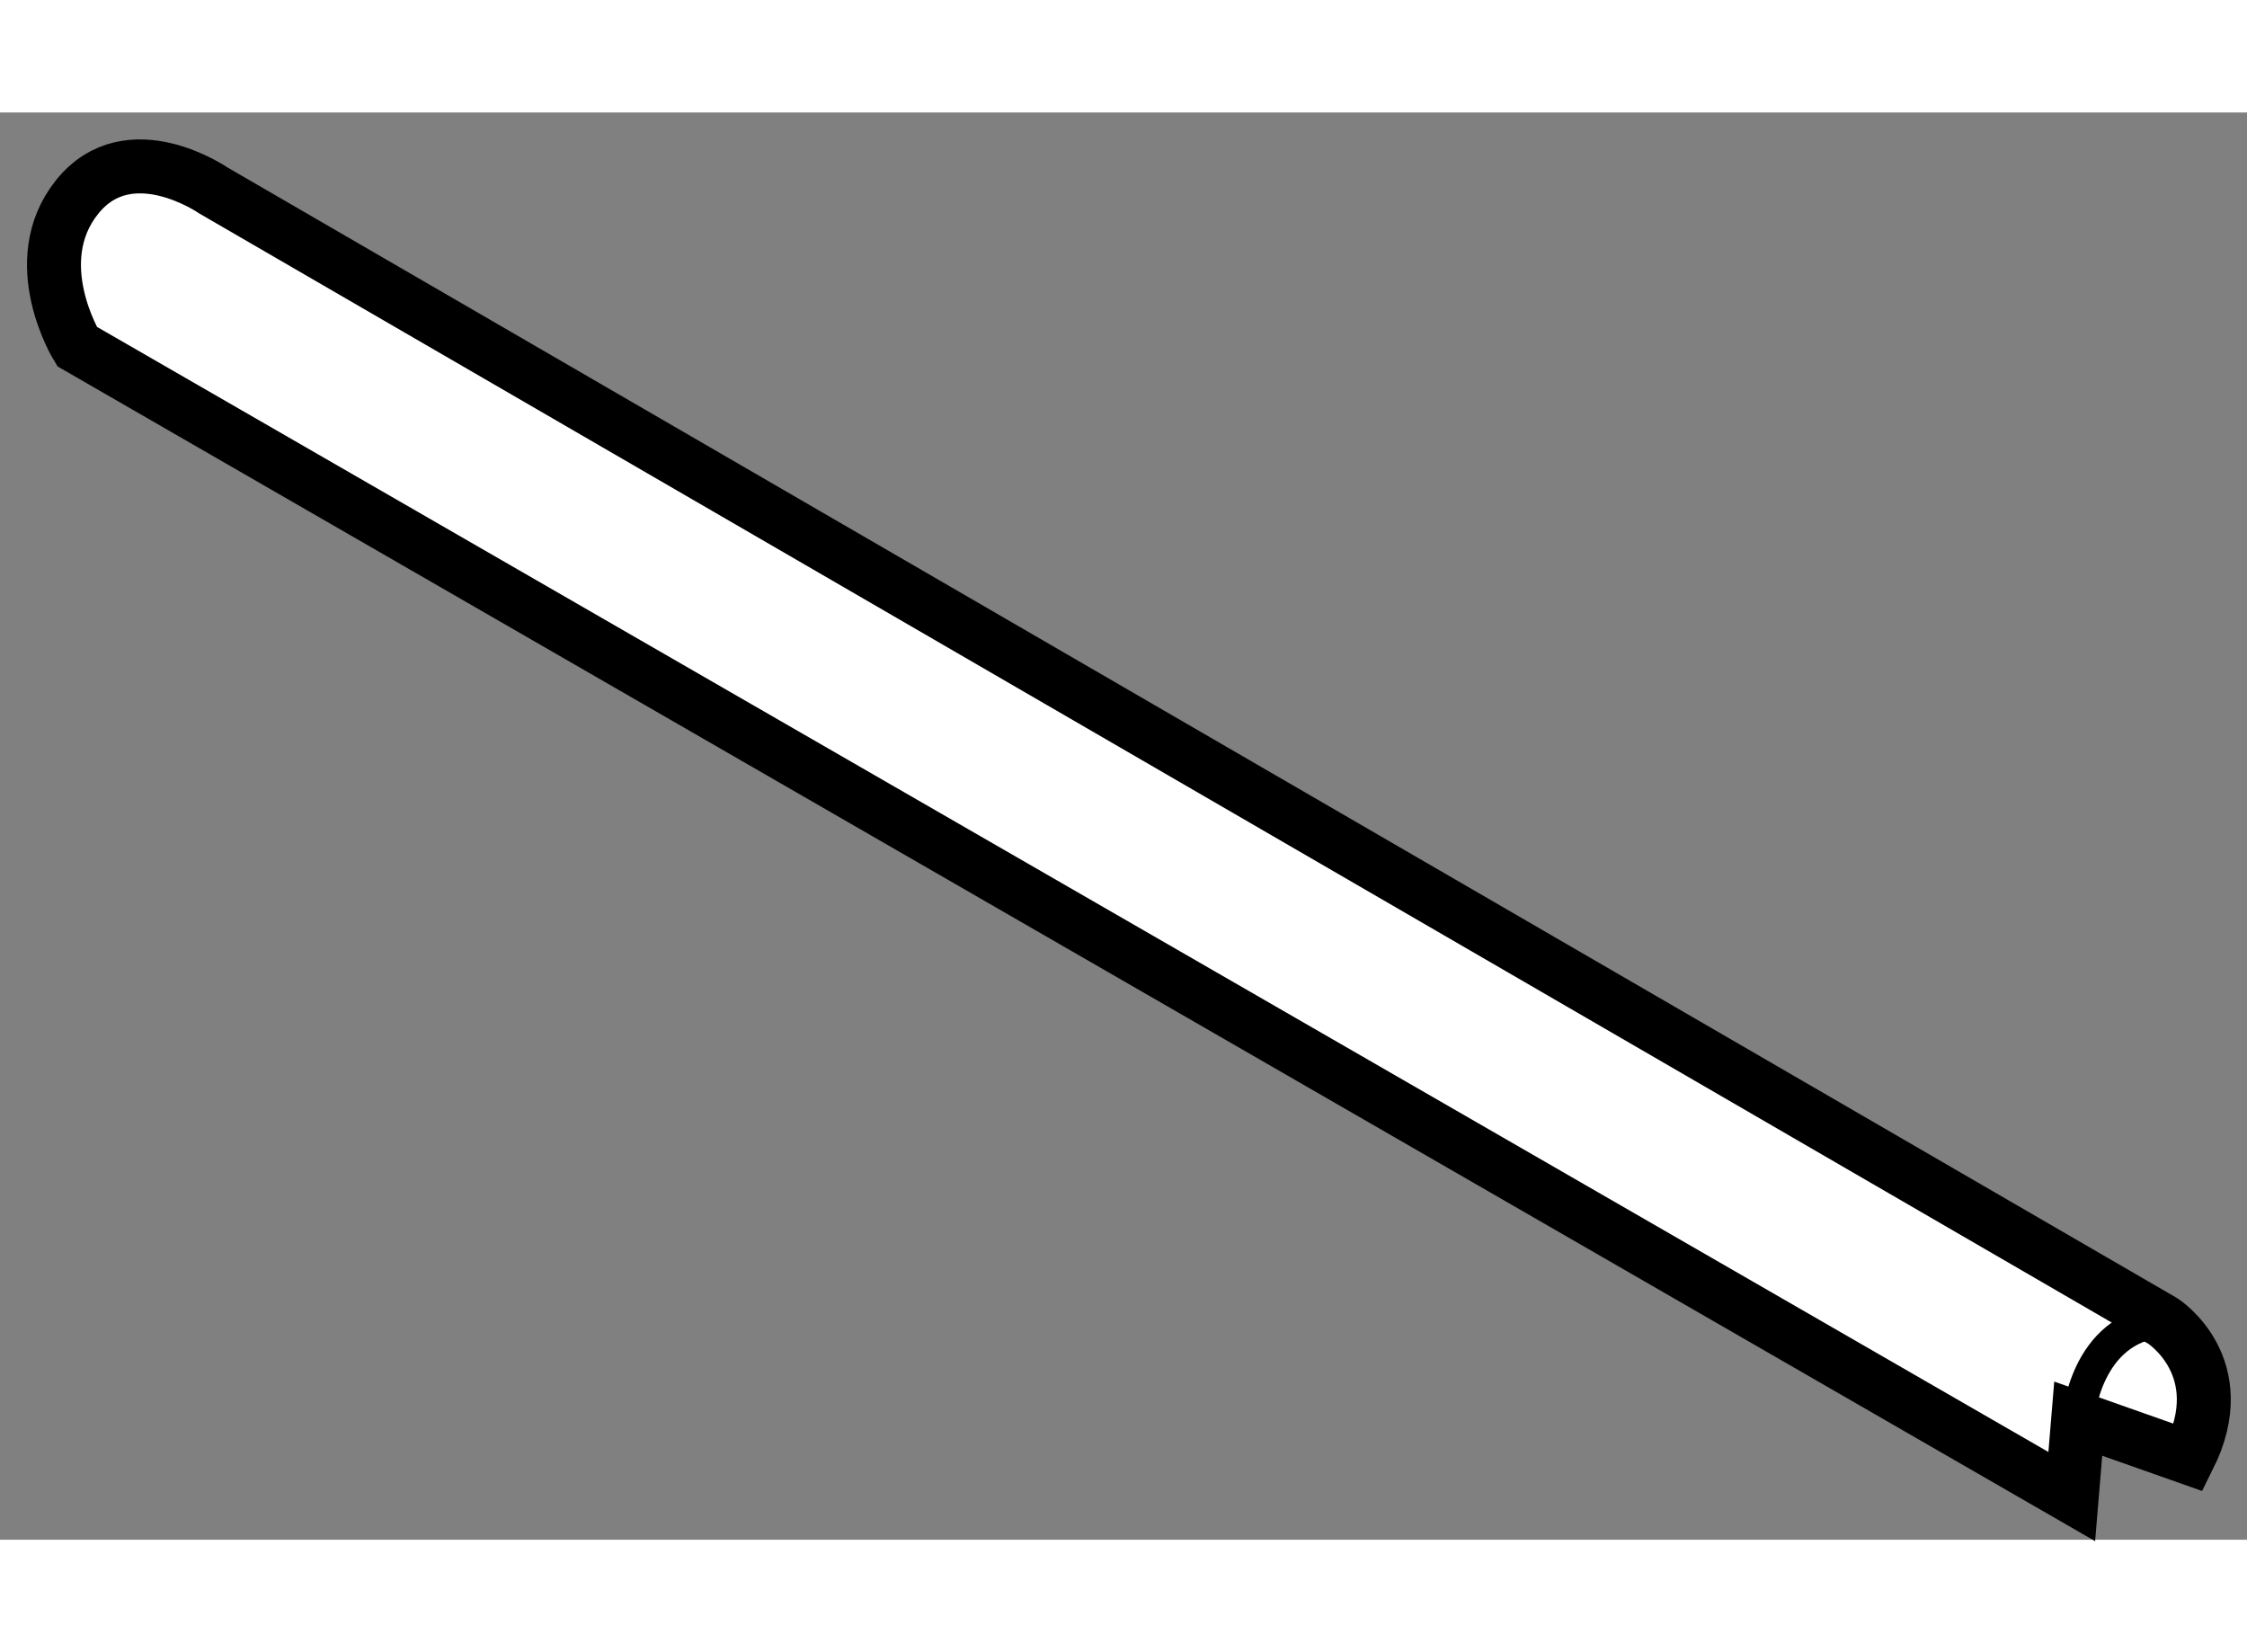
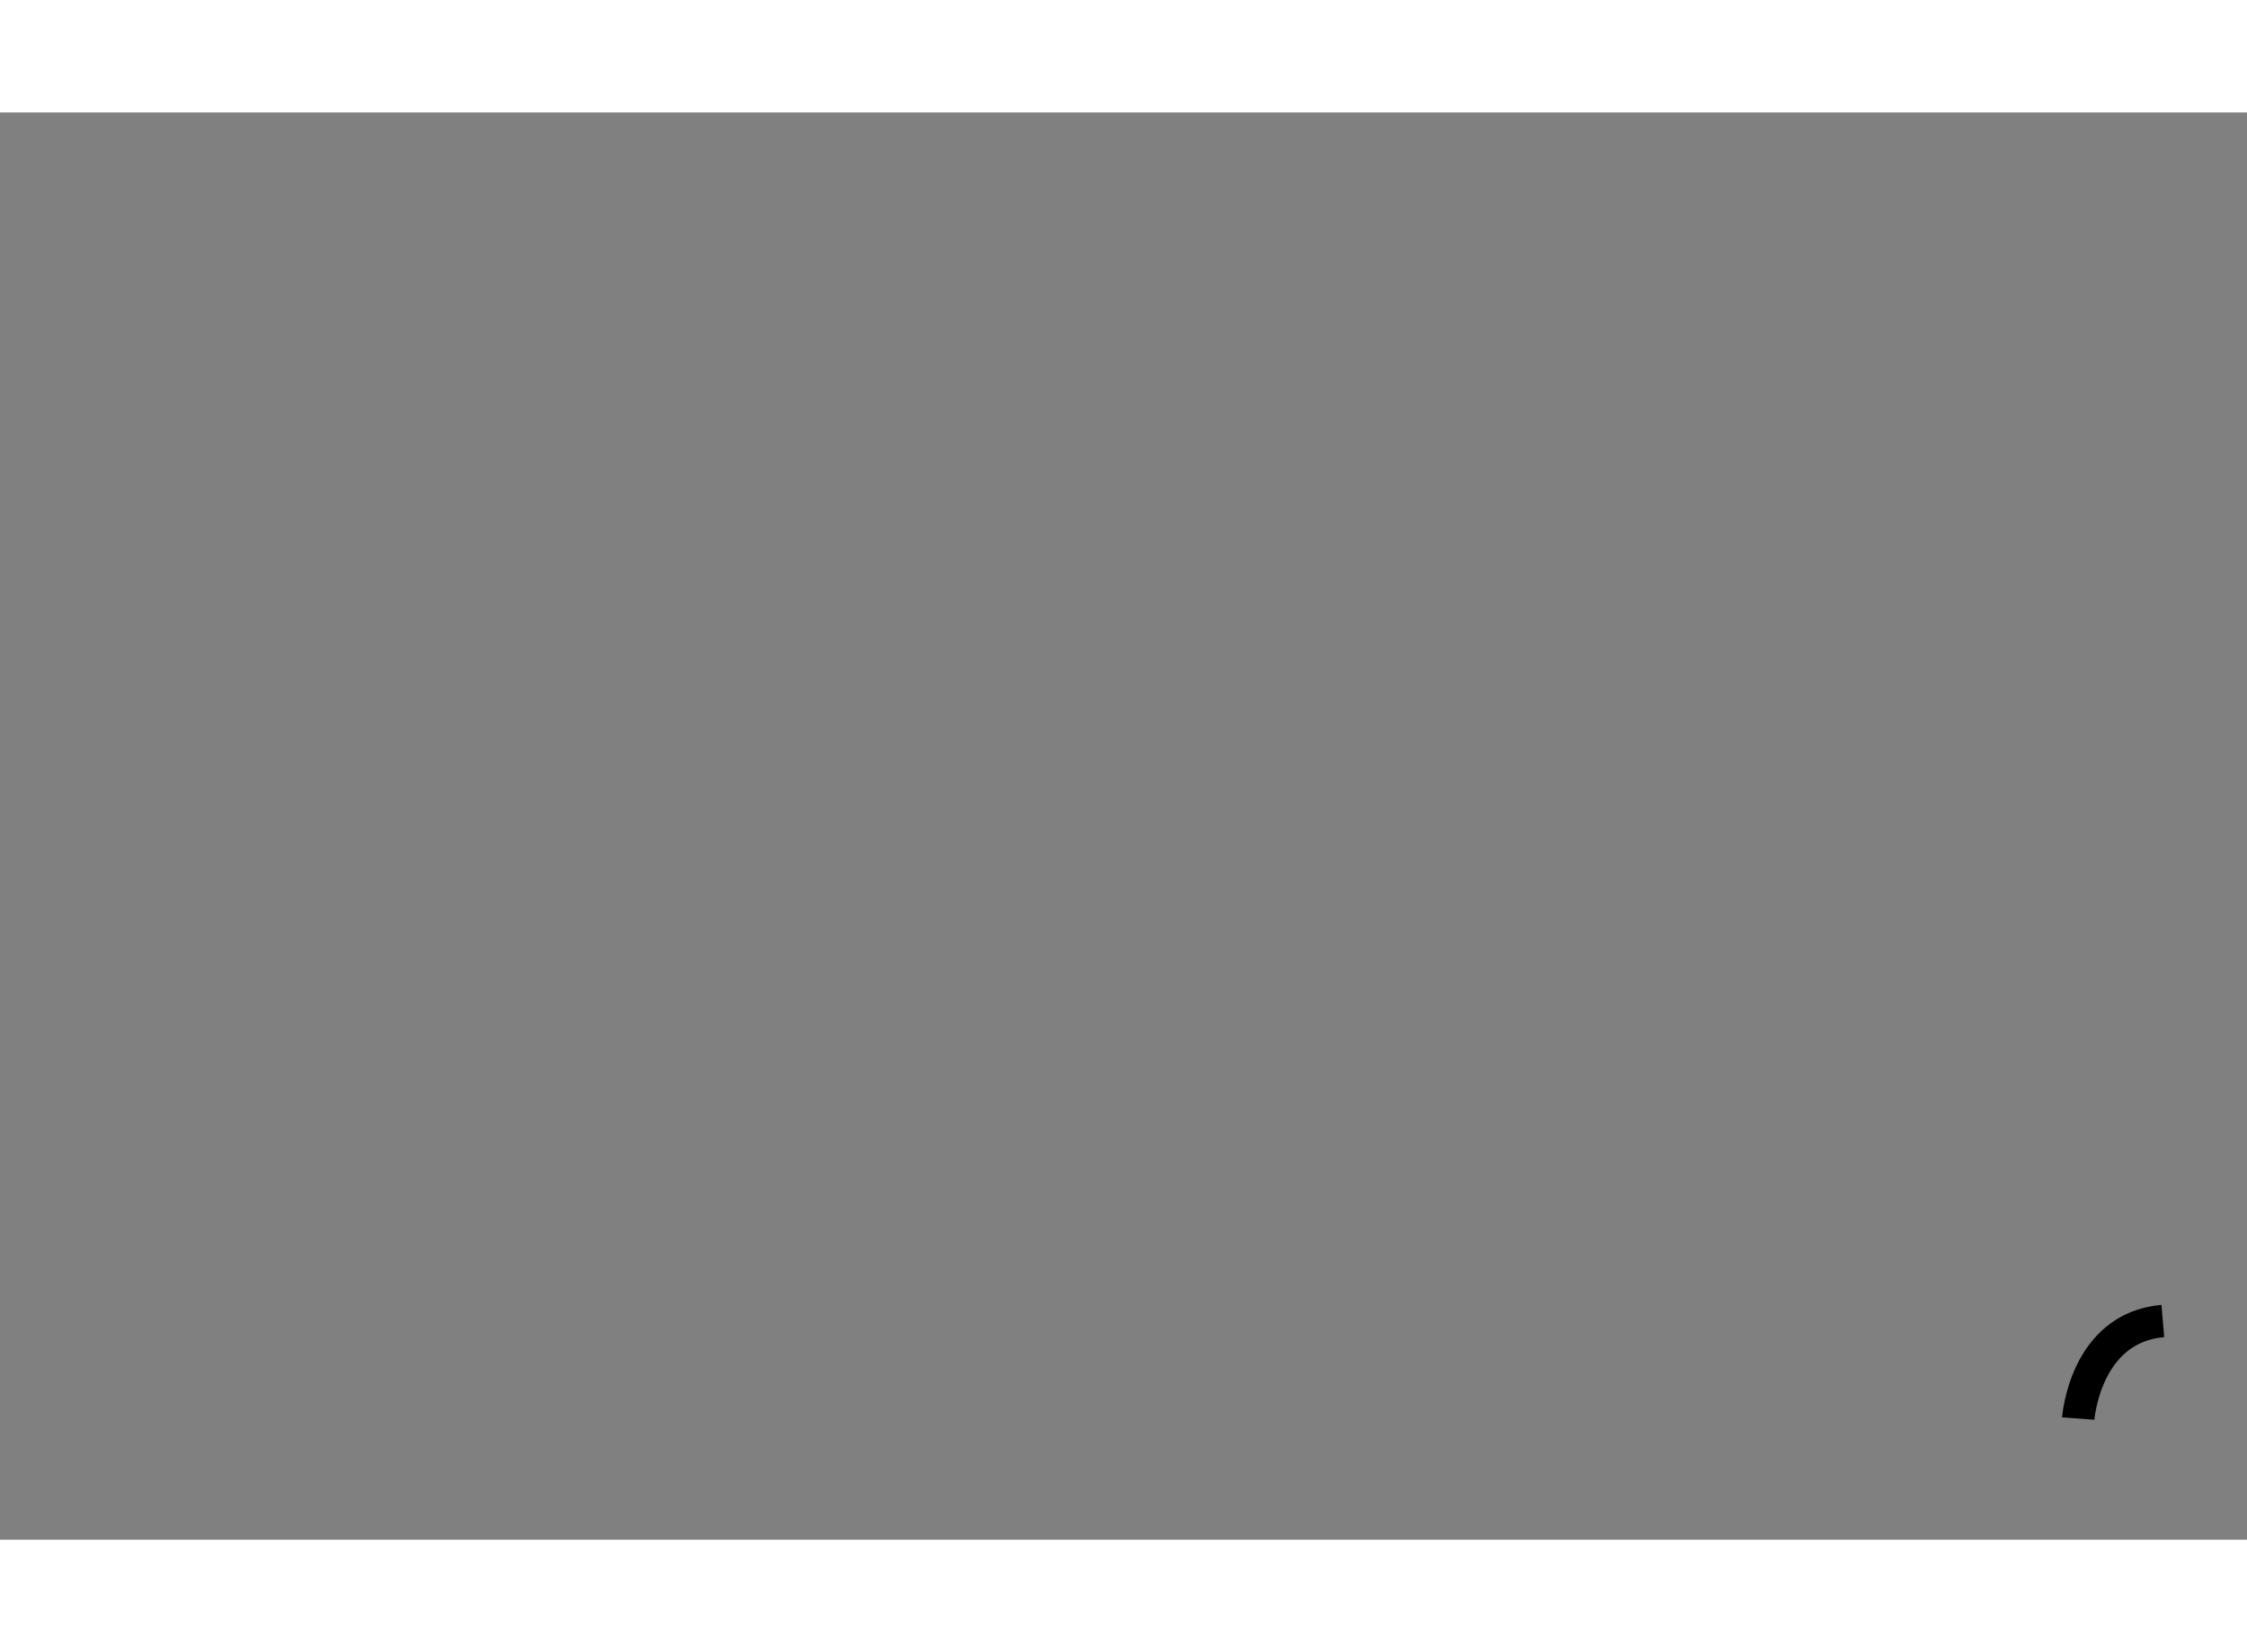
<svg xmlns="http://www.w3.org/2000/svg" version="1.1" x="0px" y="0px" width="244.8px" height="180px" viewBox="118.225 108.69 20.824 13.227" enable-background="new 0 0 244.8 180" xml:space="preserve">
  <rect x="118.225" y="108.69" width="20.824" height="13.227" fill="#808080" stroke="none" />
  <g>
-     <path fill="#FFFFFF" stroke="#000000" stroke-width="0.5" d="M137.425,121.517l-18.486-10.658c0,0-0.481-0.783,0-1.385      c0.482-0.602,1.264-0.061,1.264-0.061l18.066,10.477c0,0,0.661,0.422,0.239,1.266l-1.023-0.361L137.425,121.517z" />
    <path fill="none" stroke="#000000" stroke-width="0.3" d="M137.485,120.794c0,0,0.061-0.842,0.784-0.904" />
  </g>
</svg>